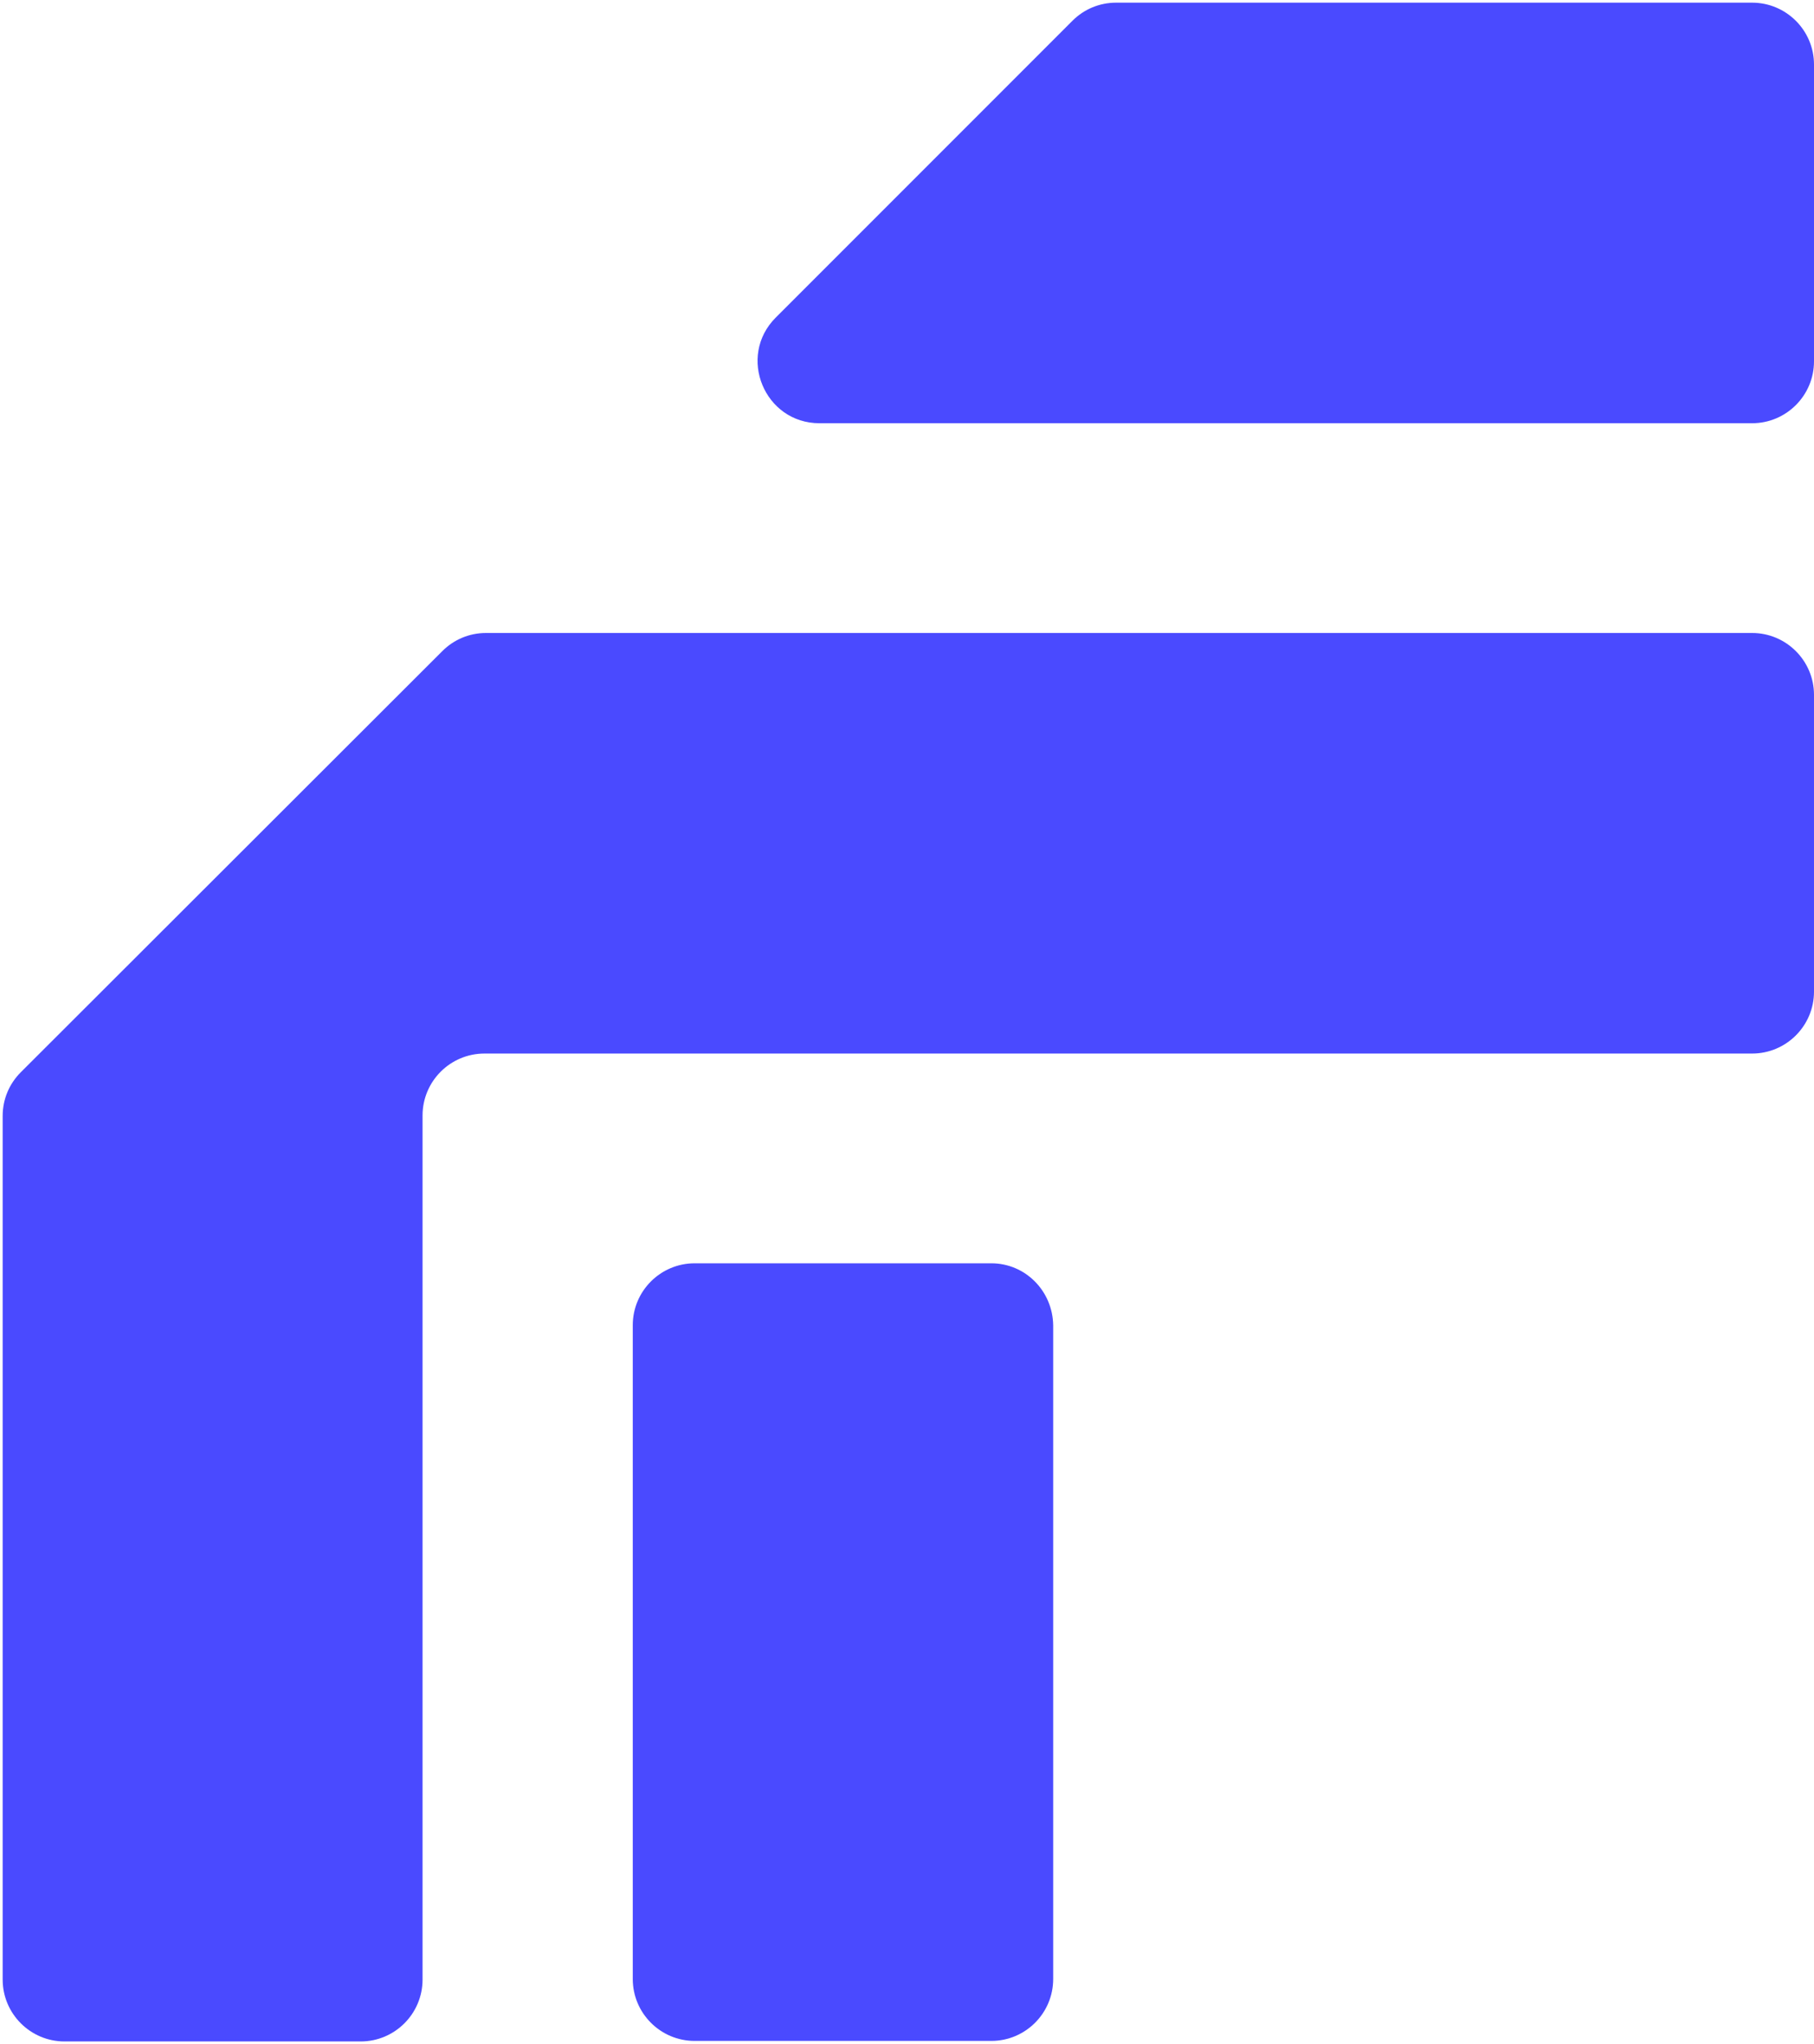
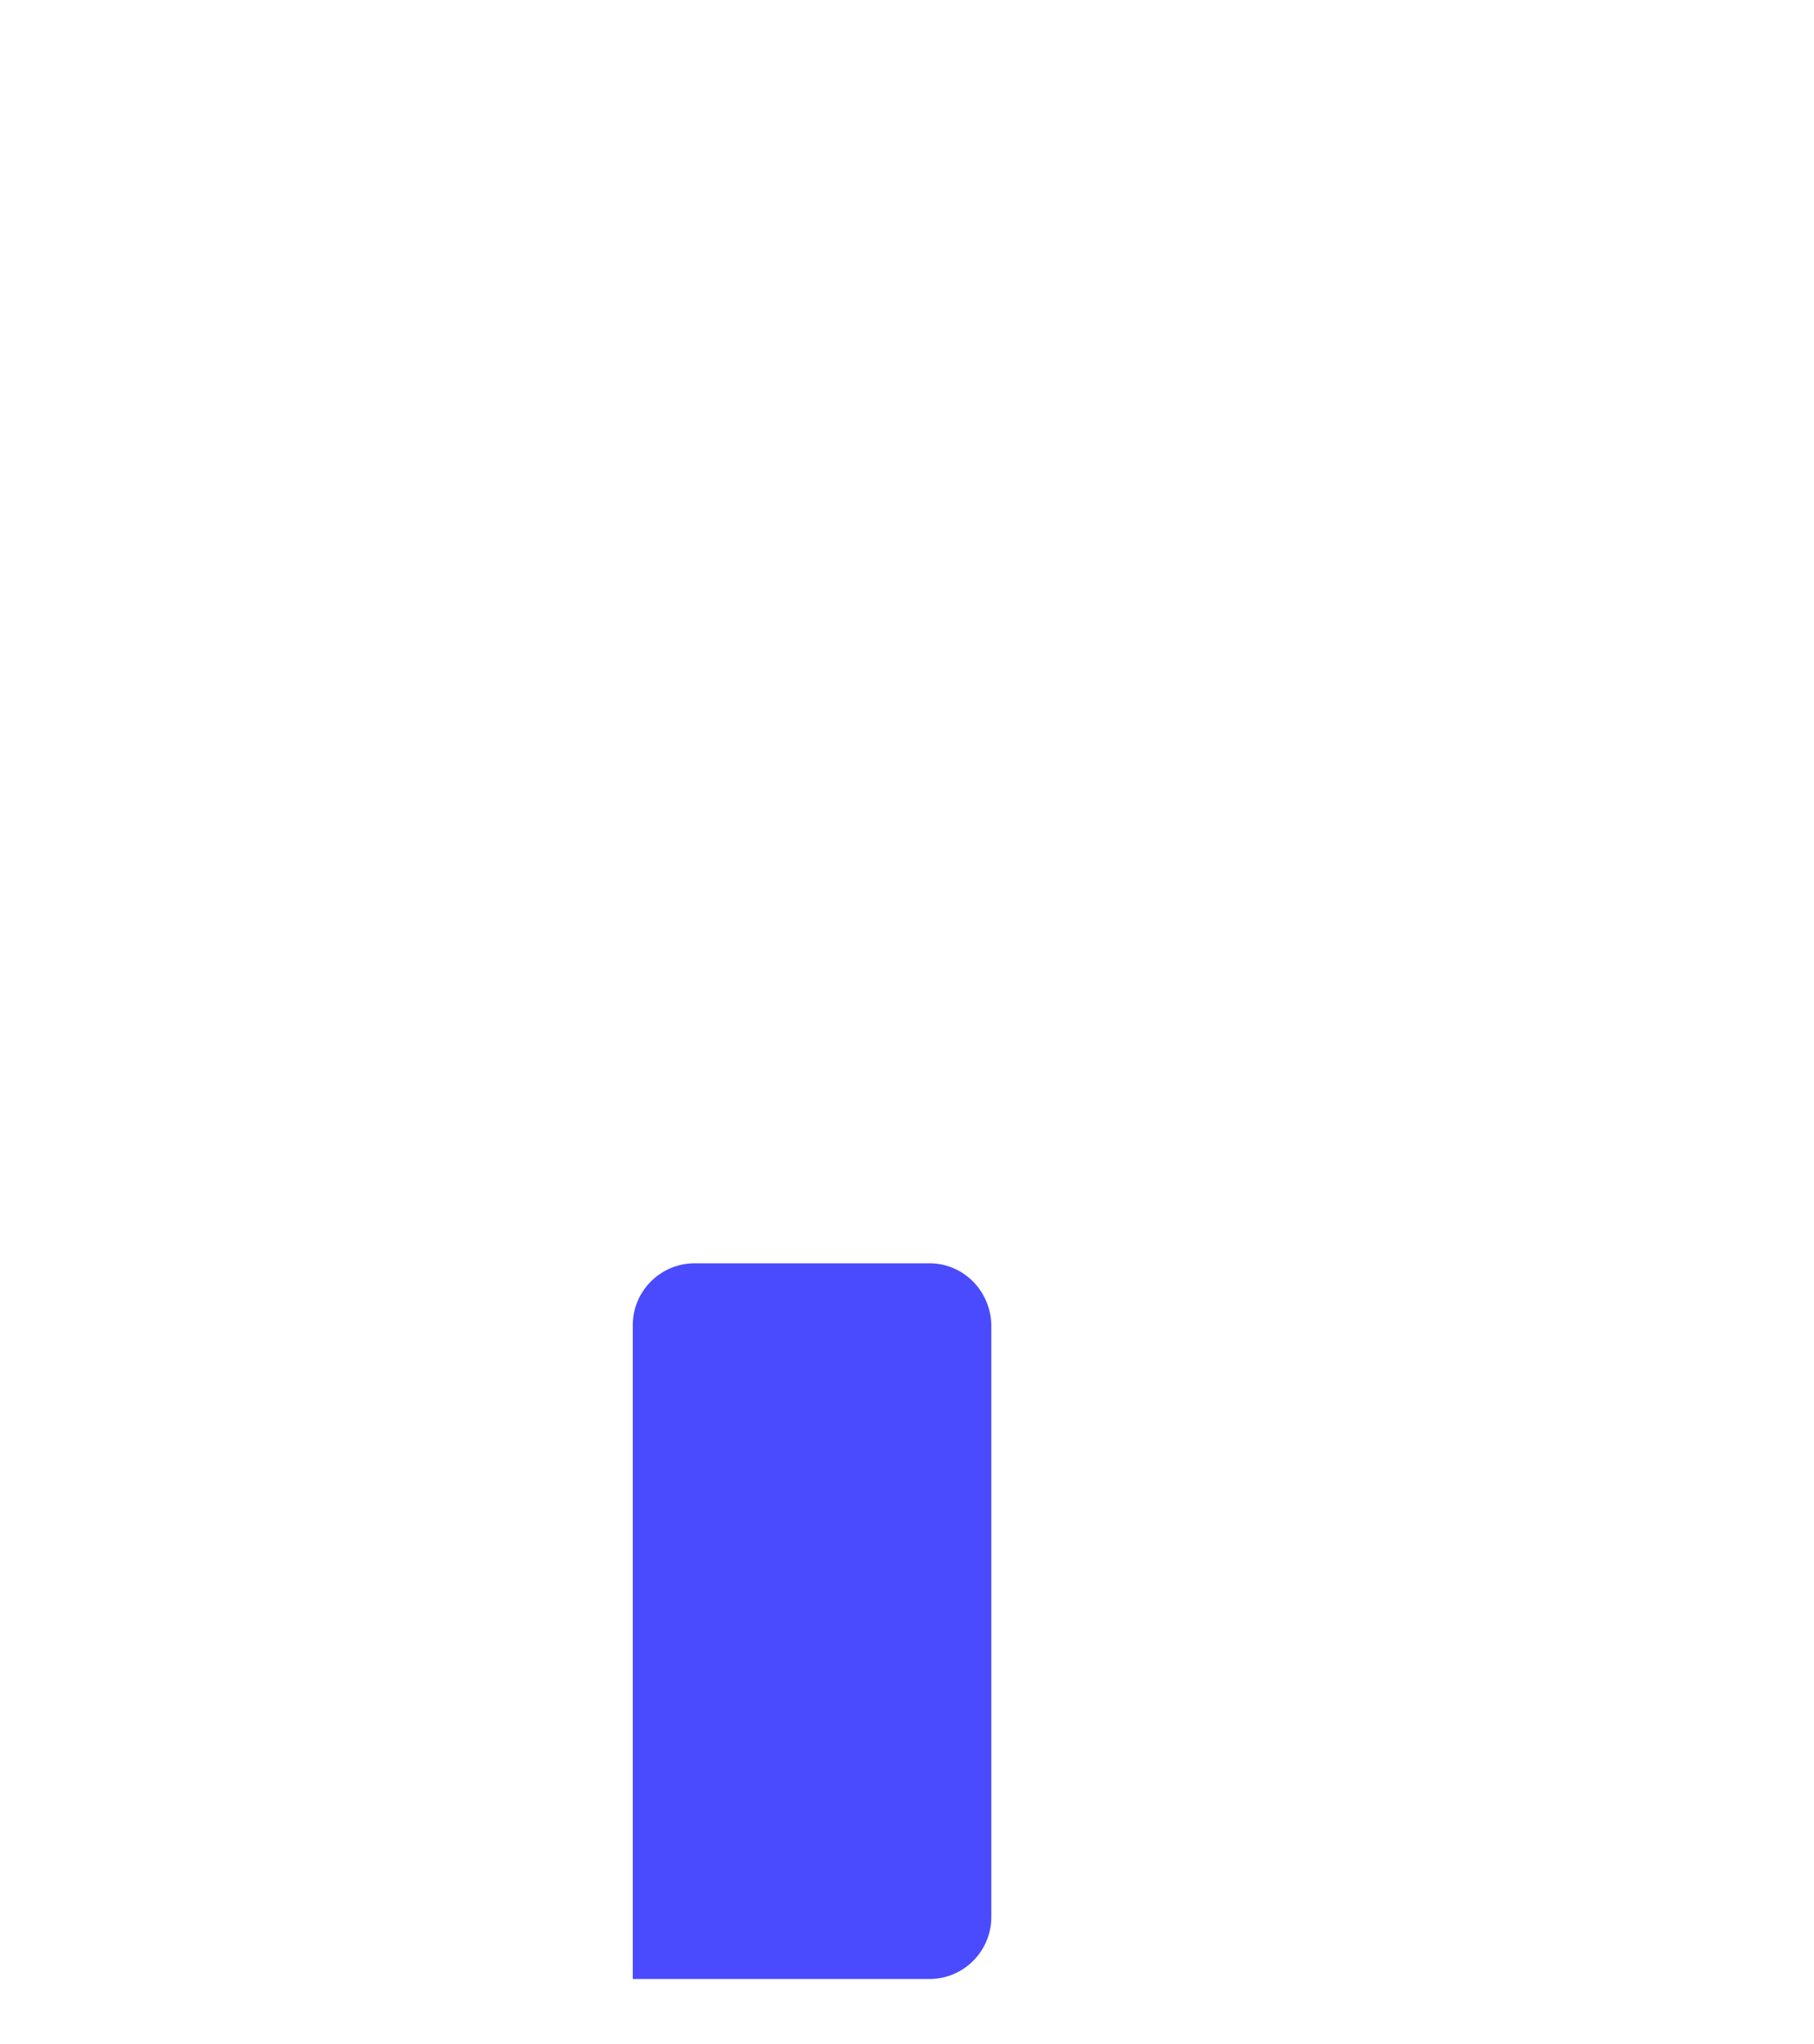
<svg xmlns="http://www.w3.org/2000/svg" xml:space="preserve" id="Layer_1" x="0" y="0" style="enable-background:new 0 0 340 383" version="1.1" viewBox="0 0 340 383">
  <style>.st0{fill:#4a4aff}</style>
-   <path d="M185.8 236.7h-55.6c-6.4 0-11.6 5.2-11.6 11.6v122.5c0 6.4 5.2 11.6 11.6 11.6h55.6c6.4 0 11.6-5.2 11.6-11.6V248.3c-.1-6.4-5.2-11.6-11.6-11.6z" class="st0" />
-   <path d="M82.9 122c2.2-2.2 5.1-3.4 8.2-3.4h237.3c6.4 0 11.6 5.2 11.6 11.6v55.6c0 6.4-5.2 11.6-11.6 11.6H90.8c-6.4 0-11.6 5.2-11.6 11.6v161.9c0 6.4-5.2 11.6-11.6 11.6H12.1c-6.4 0-11.6-5.2-11.6-11.6V209.1c0-3.1 1.2-6 3.4-8.2l79-78.9zM328.4.5c6.4 0 11.6 5.2 11.6 11.6v55.6c0 6.4-5.2 11.6-11.6 11.6H153.6c-10.3 0-15.5-12.5-8.2-19.8L201 3.9c2.2-2.2 5.1-3.4 8.2-3.4h119.2z" class="st0" />
+   <path d="M185.8 236.7h-55.6c-6.4 0-11.6 5.2-11.6 11.6v122.5h55.6c6.4 0 11.6-5.2 11.6-11.6V248.3c-.1-6.4-5.2-11.6-11.6-11.6z" class="st0" />
</svg>